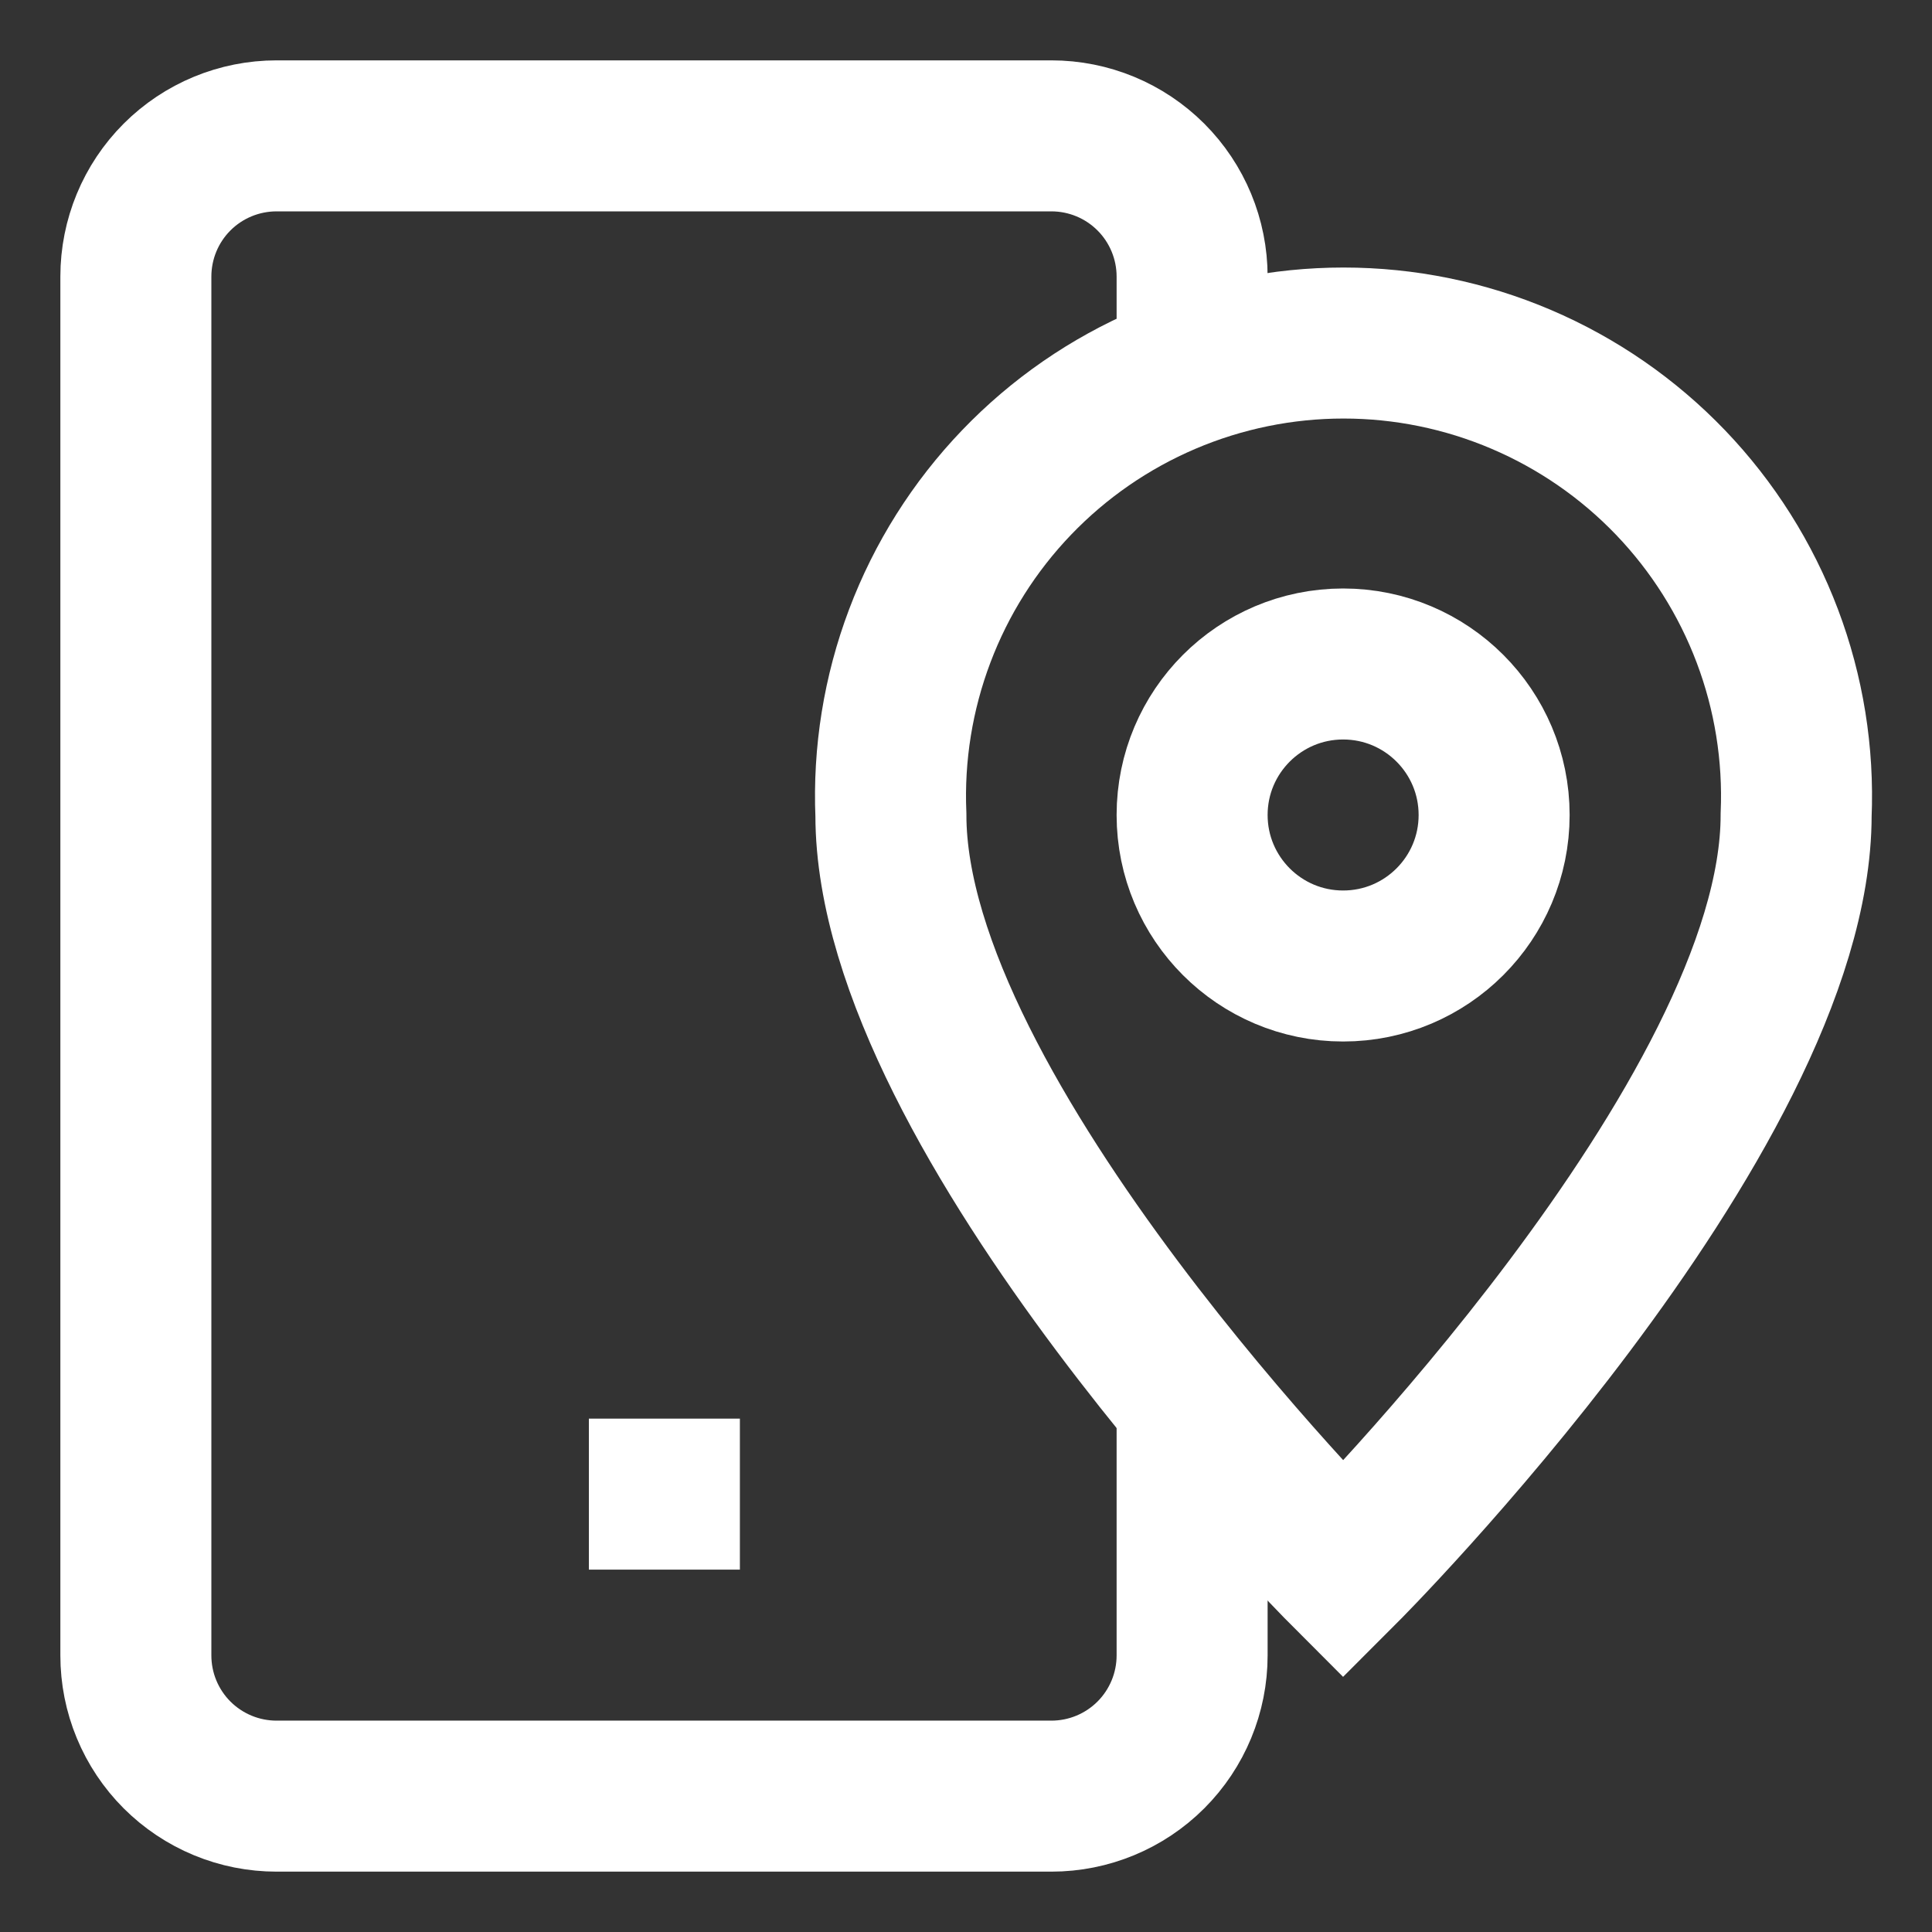
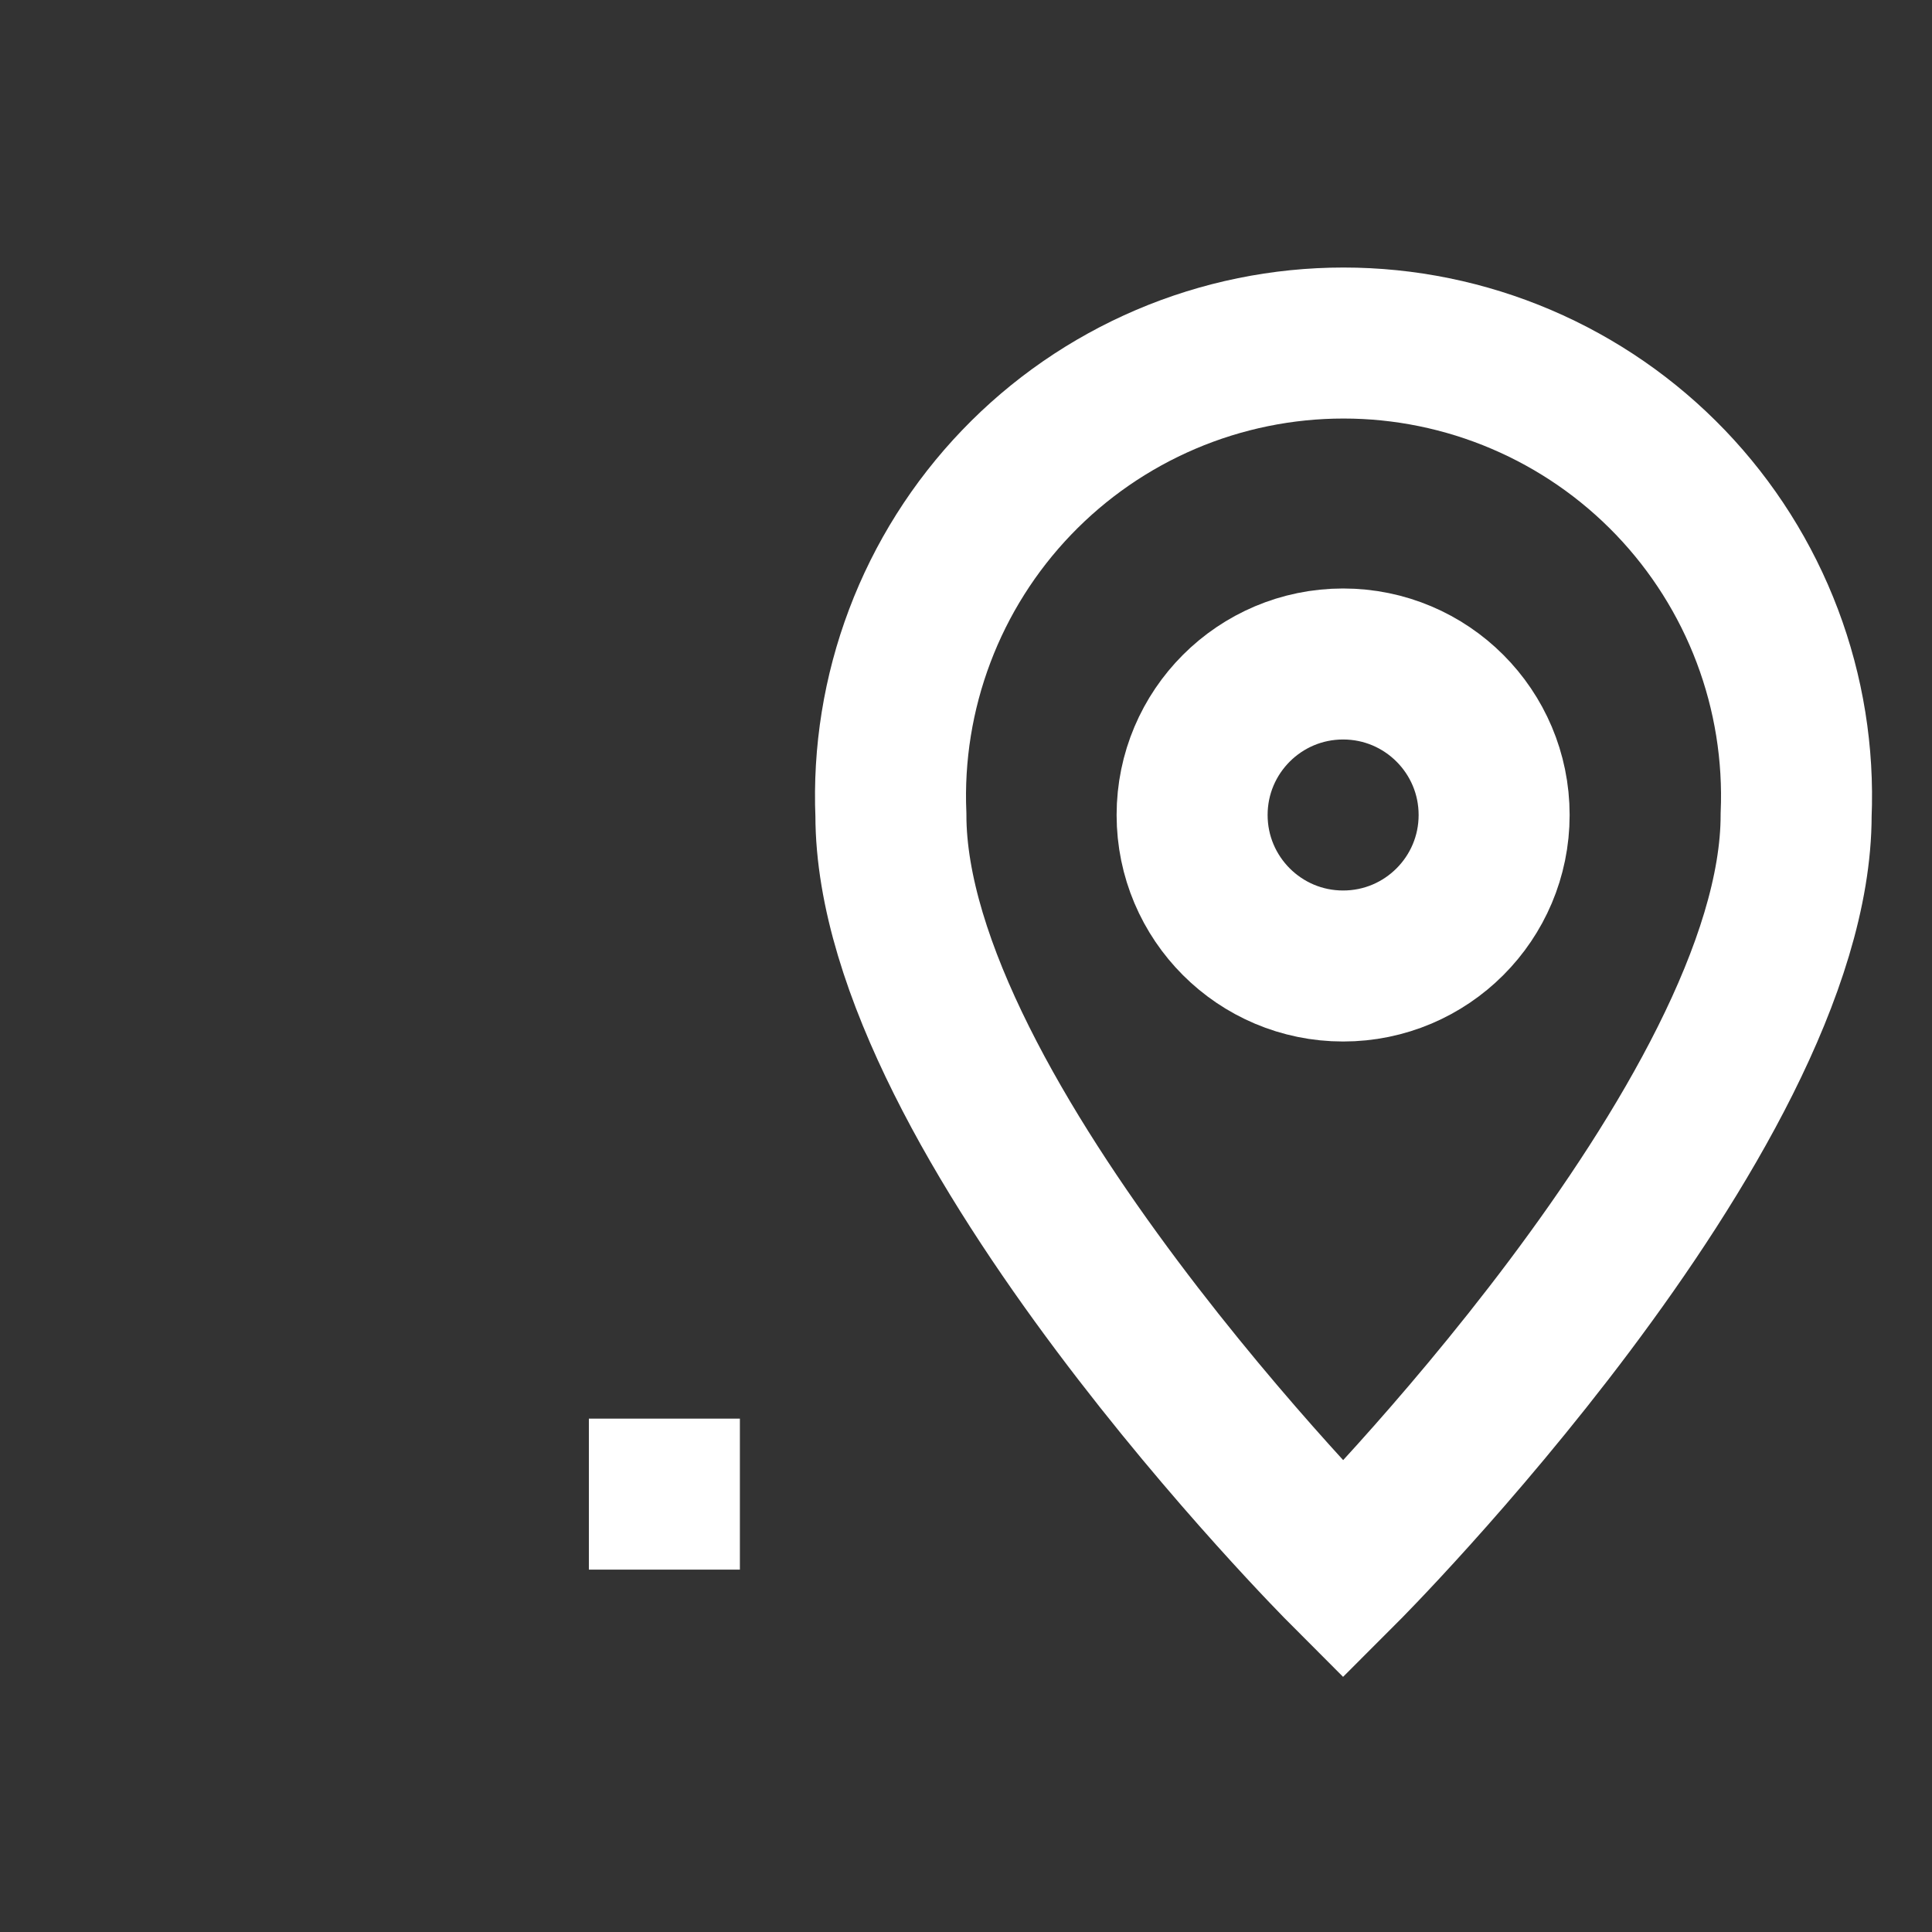
<svg xmlns="http://www.w3.org/2000/svg" width="56" height="56" viewBox="0 0 56 56" fill="none">
  <rect x="0" y="0" width="56" height="56" fill="#333333" stroke="none" />
-   <path d="M34.554 40.627V47.983C34.554 49.065 34.124 50.103 33.359 50.868C32.594 51.633 31.557 52.062 30.475 52.062H8.017C7.481 52.062 6.951 51.957 6.456 51.752C5.961 51.547 5.511 51.246 5.132 50.868C4.753 50.489 4.453 50.039 4.248 49.544C4.043 49.05 3.938 48.519 3.938 47.983V8.017C3.938 6.935 4.367 5.897 5.132 5.132C5.897 4.367 6.935 3.938 8.017 3.938H30.475C31.557 3.938 32.594 4.367 33.359 5.132C34.124 5.897 34.554 6.935 34.554 8.017V11.271" stroke="white" stroke-width="4.377" stroke-miterlimit="10" />
  <path d="M17.069 43.308H21.446" stroke="white" stroke-width="4.377" stroke-miterlimit="10" />
  <path d="M52.062 23.623C52.062 32.377 38.931 45.508 38.931 45.508C38.931 45.508 25.823 32.377 25.823 23.623C25.749 21.854 26.034 20.088 26.66 18.432C27.285 16.776 28.24 15.263 29.466 13.985C30.691 12.707 32.163 11.691 33.791 10.996C35.42 10.301 37.172 9.943 38.943 9.943C40.713 9.943 42.466 10.301 44.094 10.996C45.723 11.691 47.194 12.707 48.42 13.985C49.645 15.263 50.6 16.776 51.226 18.432C51.852 20.088 52.136 21.854 52.062 23.623Z" stroke="white" stroke-width="4.377" stroke-miterlimit="10" />
  <path d="M38.931 28C41.349 28 43.308 26.04 43.308 23.623C43.308 21.206 41.349 19.246 38.931 19.246C36.514 19.246 34.554 21.206 34.554 23.623C34.554 26.04 36.514 28 38.931 28Z" stroke="white" stroke-width="4.377" stroke-miterlimit="10" />
</svg>